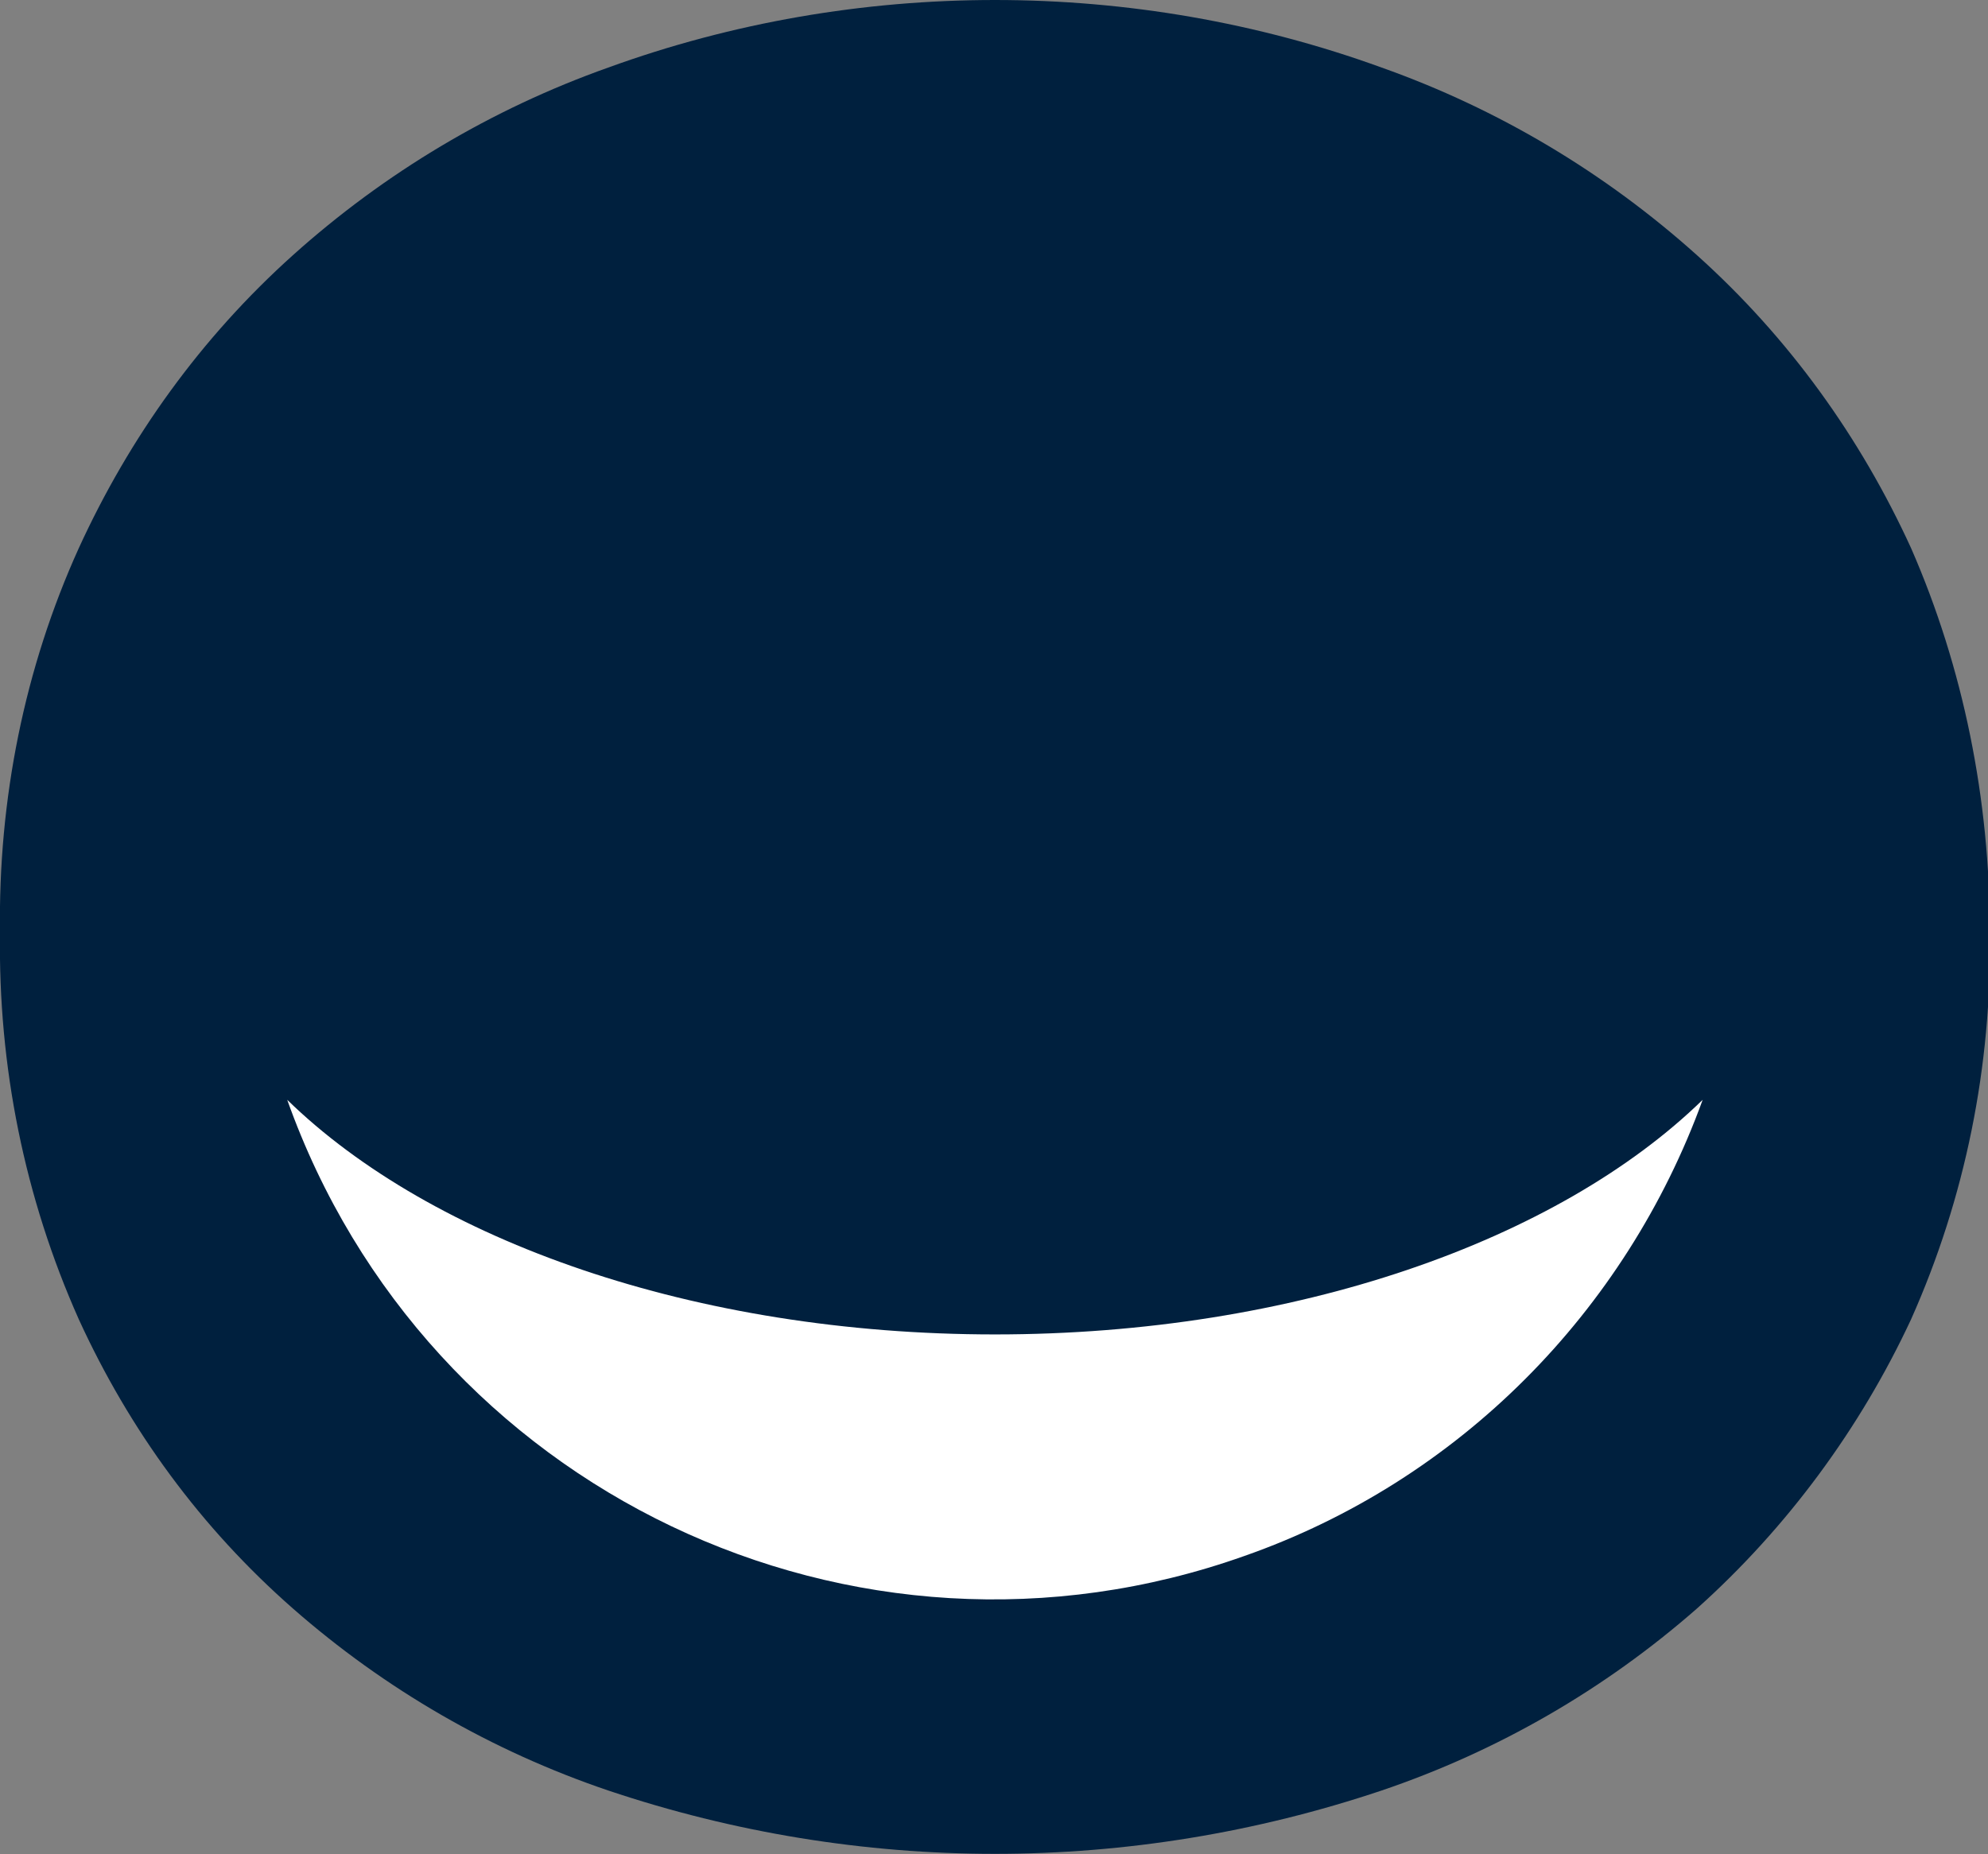
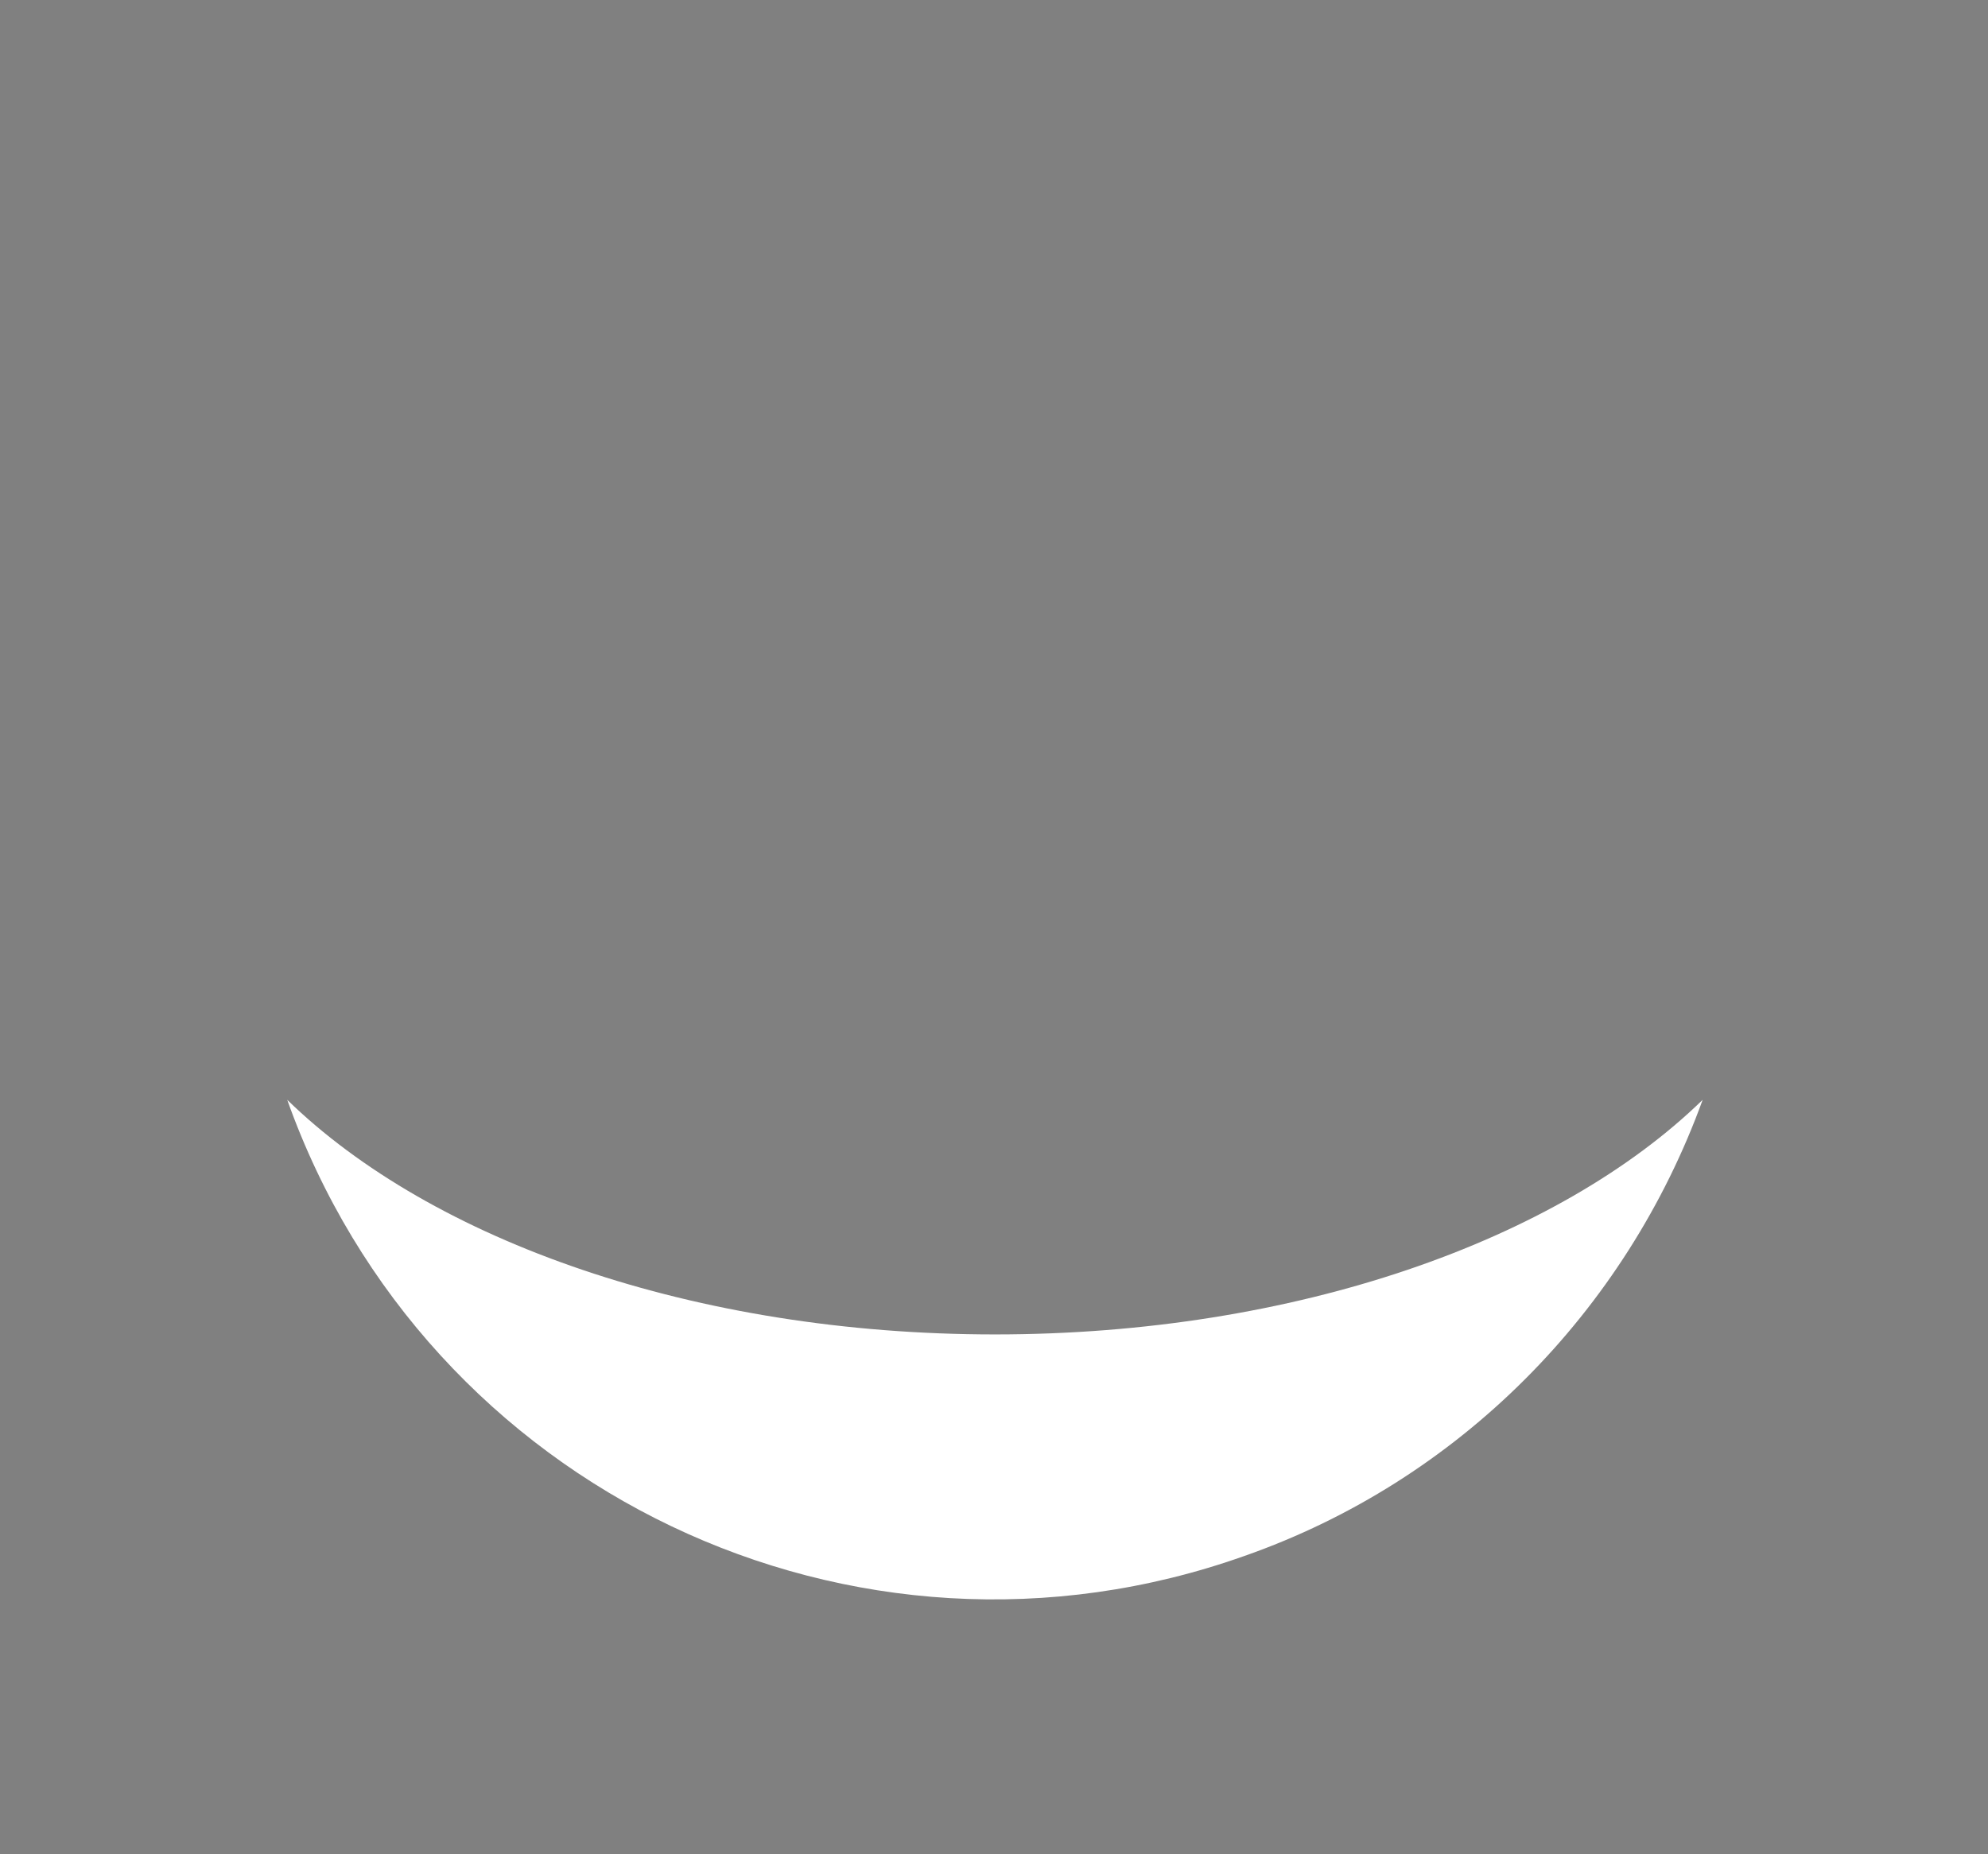
<svg xmlns="http://www.w3.org/2000/svg" version="1.1" id="Layer_1" x="0px" y="0px" viewBox="0 0 105.9 98.8" style="enable-background:new 0 0 105.9 98.8;" xml:space="preserve">
  <rect x="0" y="0" width="105.9" height="98.8" fill="#808080" stroke="none" />
  <style type="text/css"> .st0{fill:#00203E;} .st1{fill:#FFFFFF;} </style>
-   <path class="st0" d="M101.8,29.2c-2.7-5.9-6.5-11.2-11.4-15.6c-4.9-4.4-10.6-7.8-16.8-10C67,1.2,60,0,53,0c-7,0-14,1.2-20.6,3.6 c-6.2,2.2-11.9,5.6-16.8,10C10.7,18,6.9,23.3,4.2,29.2C1.3,35.6-0.1,42.6,0,49.7c-0.1,7.1,1.3,14.1,4.2,20.6 c2.7,5.9,6.5,11.1,11.4,15.4c4.9,4.3,10.6,7.6,16.8,9.7c13.4,4.5,27.8,4.5,41.2,0c6.2-2.1,11.9-5.4,16.8-9.7 c4.8-4.3,8.7-9.6,11.4-15.4c2.9-6.5,4.3-13.5,4.2-20.6C106,42.6,104.6,35.6,101.8,29.2z" />
  <path class="st1" d="M66.3,82.9c-20.8,7.4-43.6-3.5-51-24.3C23,66.1,37,71.1,53,71.1c16,0,30-5,37.7-12.5 C86.6,69.9,77.7,78.9,66.3,82.9z" />
</svg>